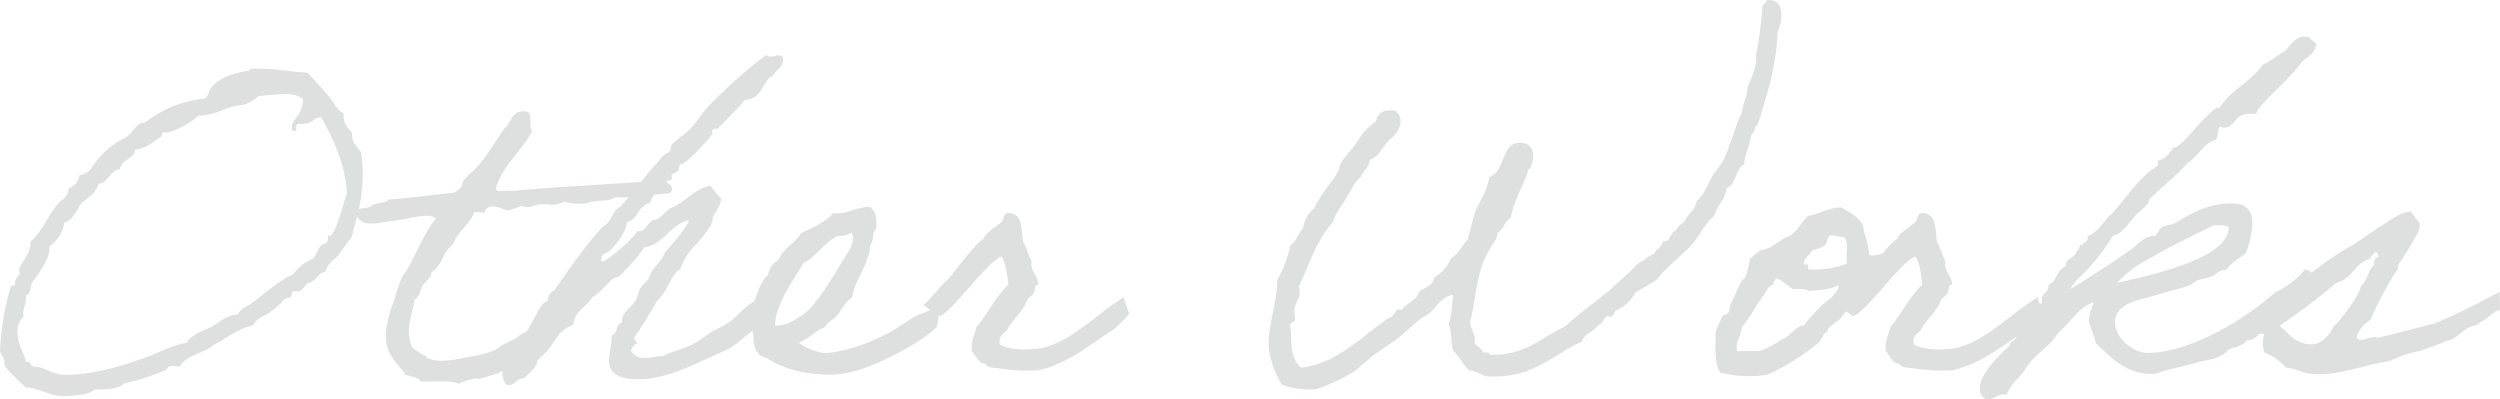
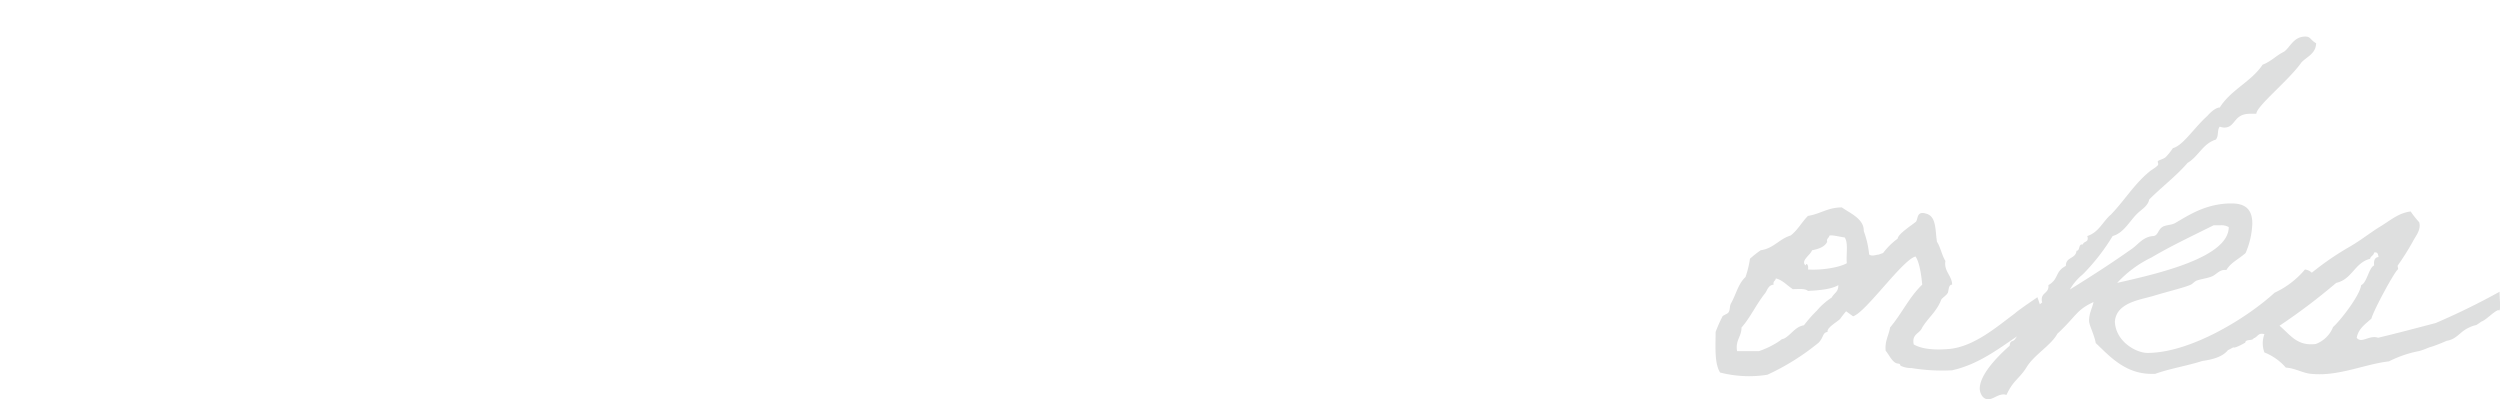
<svg xmlns="http://www.w3.org/2000/svg" width="542.197" height="86.612" viewBox="0 0 542.197 86.612">
  <defs>
    <clipPath id="a">
      <rect width="542.197" height="86.612" fill="none" />
    </clipPath>
  </defs>
  <g opacity="0.4">
    <g transform="translate(0 0)" clip-path="url(#a)">
-       <path d="M238.724,63.255c-3.678,2.709-8.612,7.064-14.032,7.645-3.1.291-6,.1-7.839-.969-.484-2.322,1.355-2.322,1.839-3.676,1.452-2.323,3.1-3.387,4.161-6.1.291-.388.967-.775,1.356-1.355.289-.484.1-1.839.967-1.839,0-1.936-1.839-2.9-1.452-5.129-.775-1.258-1.066-3-1.839-4.161-.389-2.517-.1-5.517-2.323-6.1-2.128-.678-1.742,1.161-2.227,1.74-.773.678-3.87,2.614-3.967,3.678-1.742.872-6.484,7.354-7.74,8.807-1.259.967-3.873,4.354-5.325,5.612-.045-.045.687.476,1.478,1.044-.742.292-1.488.638-1.958.8a23.076,23.076,0,0,0-3.676,2.031c-4.065,3-11.71,6.193-16.84,6.484h-.967c-1.355-.388-3.678-.967-5.129-2.225,2.225-.775,3.387-2.517,5.614-3.29.58-1.258,1.934-1.645,2.8-2.711s1.841-3.1,3.194-3.773c.291-3.387,3.872-7.548,3.872-11.323.775-.87.58-2.515.969-3.194.192-.386.386-.194.386-.967.1-1.839,0-3.1-1.355-4.162-3.194-.1-4.548,1.645-7.936,1.356-1.839,1.936-4.354,3.1-6.967,4.258-1.356,2.225-3.969,3.387-5.033,6-1.355.484-1.839,1.936-2.322,3.29-1.011.421-2.31,3.982-2.824,5.542a15.654,15.654,0,0,0-3.27,2.587,14.978,14.978,0,0,1-4.547,3.29c-2.517,1.064-4.356,3.194-6.583,3.87-1.934.969-4.643,1.451-5.225,2.13-1.55,0-2.711.386-4.064.386a3.229,3.229,0,0,1-3.1-1.547,3.833,3.833,0,0,1,.969-1.453c.291,0,.388-.1.388-.192,0-.194-.581-.581-.581-1.163A1.654,1.654,0,0,1,137.8,68a80.589,80.589,0,0,0,4.643-7.451c2.614-2.322,3-5.9,5.131-6.967a13,13,0,0,1,2.709-4.645c.386-.388,4.258-4.451,4.258-6.1,0-1.258,1.742-2.42,1.839-4.548a32.387,32.387,0,0,1-2.322-2.806c-3.389.773-5.226,3.194-7.936,4.643-1.647.388-2.808,2.711-4.162,2.808s-1.839,2.419-3.194,2.419a.873.873,0,0,1-.484-.1c-1.934,3-7.256,6.678-7.354,6.678a2.008,2.008,0,0,1-.581-.194c0-1.161.581-1.451,1.451-1.839.581-.1,4.066-3.967,4.162-6.482,2.515-.581,2.42-3.775,5.031-4.162a4.984,4.984,0,0,1,.872-1.789c.8-.082,2.071-.227,3.488-.341.944-1.179.032-1.907-.965-2.452.648-.326,1.35-.479,1.35-.742,0-.192-.1-.483-.1-.676,0-.291,1.161-.678,1.451-.967.194-.291.194-1.453.58-1.453,1.356,0,6.872-6.482,6.872-6.579s-.1-.388-.1-.581c0-.484.676-.58.87-.58.1,0,.291.1.388.1,0-.386,4.55-4.451,5.806-6.289,4.162-.291,3.581-4.066,6-5.129.68-1.355,2.323-1.742,2.323-3.775,0-.676-.676-.773-1.064-.773-.484,0-1.064.289-1.645.289a1.555,1.555,0,0,1-.967-.386,109.915,109.915,0,0,0-12.581,11.226c-1.356,1.451-2.323,3.192-3.678,4.643-1.259,1.259-3,2.323-4.258,3.678-.291.388-.1.969-.388,1.355s-1.066.581-1.452.969c-1.829,2.1-3.352,3.944-4.76,5.662-9.349.666-19.03,1.153-28.236,1.983-.967-.291-3.1.483-3.29-.484,1.548-5.323,5.614-8.032,7.936-12.581-1.064-.87.483-4.161-1.451-4.161-3.194-.388-3,2.515-4.645,3.678-1.742,2.515-3.194,5.128-5.128,7.451-.969,1.355-3,2.9-3.68,3.773-.289.388-.194.969-.484,1.355a3.292,3.292,0,0,1-1.837,1.355c-4.643.484-9.1,1.163-13.935,1.453-.676.967-2.808.58-3.676,1.355-.608.608-2.049.382-2.808.807a34.6,34.6,0,0,0,.877-7.485,29.777,29.777,0,0,0-.388-4.936c-.775-1.161-1.936-1.934-1.936-3.773v-.388c-.773-1.066-1.839-1.839-1.839-3.775V19.8c-1.355-.581-1.934-2.033-2.8-3.194-1.647-2.033-3.292-3.775-5.033-5.614C63,10.8,60,10.126,56.224,10.126c-.676,0-2.128-.1-2.128.291v.1c-3.29.483-6.775,1.645-8.323,3.773-.678.775-.388,1.839-1.451,2.323a25.058,25.058,0,0,0-12.678,5.031c-.484.291-1.064.194-1.451.484-.967.775-1.839,2.13-2.709,2.806a17.708,17.708,0,0,0-7.451,6.484,4.4,4.4,0,0,1-2.806,1.839A3.5,3.5,0,0,1,14.9,36.061a3.326,3.326,0,0,1-1.839,2.806c-2.515,2.614-3.678,6.484-6.484,8.807v.386c0,2.517-2.419,4.55-2.419,5.614,0,.194.1.483.1.773,0,.388-.969,1.451-.969,1.742v.581c0,.58-.87.291-.967.676A57.025,57.025,0,0,0,0,71.382c.289.872.967,1.355.967,2.614v.58a52.548,52.548,0,0,0,4.645,4.645c3.194.291,5.033,1.839,8.321,1.936,2.517-.194,5.226-.194,6.581-1.451H21.58c2.225,0,4.258-.291,5.418-1.355a49.942,49.942,0,0,0,8.807-2.806c.483-.194.58-.969,1.451-.969.386,0,.87.1,1.355.1a1.047,1.047,0,0,0,.483-.1c1.453-2.515,5.323-2.709,7.356-4.645,2.8-1.355,4.936-3.387,8.418-4.161.87-1.742,2.711-2.033,3.678-2.806-.775.388,2.806-1.936,2.806-2.614a2.793,2.793,0,0,1,1.064-.58h.291c.775,0,.291-1.355.967-1.451a2.408,2.408,0,0,0,.775.1c1.548,0,1.451-1.742,2.9-1.936,1.258-.581,1.645-2.13,3.29-2.323.291-1.74,1.839-2.515,2.806-3.676.969-1.258,1.742-2.517,2.806-3.775.414-1.553.838-3.082,1.216-4.633,1.178,2.656,4.916,1.331,7.779,1.054,2.13-.291,4.451-.775,5.517-.969,1.451-.194,3.1-.291,3.775.484-2.709,3.29-4.259,7.839-6.583,11.612-1.353,1.259-2.031,5.517-3.192,7.936-.678,2.517-1.355,4.936-.969,7.356.484,3.289,3,5.031,4.161,6.967,1.259.387,2.711.484,3.292,1.451,2.806.1,6.29-.388,8.321.484a8.042,8.042,0,0,1,2.806-.967c2.033-.484.484.192,1.936-.2.872-.192,2.614-.773,3.194-.967a3.843,3.843,0,0,0,1.475-.7c0,.074-.025.139-.025.214,0,.967.386,2.9,1.256,2.9,1.647,0,1.742-1.453,3.29-1.453.194,0,2.9-2.515,2.9-3.192,0-.969,1.647-1.936,2.323-2.806.529-.655,1.012-1.388,1.512-2.11.08-.038.15-.079.234-.117a.9.9,0,0,1-.067-.124,7.345,7.345,0,0,1,3.934-3.264c.291-3.1,2.9-3.872,4.162-6,1.645-.969,2.806-2.515,4.161-3.775.678-.58,1.451-.58,1.837-.87,0-.1,4.164-4.161,5.131-6.1,4.451-.775,5.612-4.936,9.773-6,0,1.064-3.484,5.128-5.128,6.967-.87,2.323-3,3.484-3.678,6-2.806,2.42-1.839,3.1-2.806,4.645-.775,1.163-2.9,2.517-2.9,4.259a.578.578,0,0,0,.1.386c-1.548.194-.969,2.517-2.323,2.806,0,2.42-.581,3.581-.581,5.614,0,3.1,3.194,3.872,6.193,3.872,6.775,0,12.776-3.581,18.29-5.9a14.735,14.735,0,0,0,4.55-3c.581-.5,1.321-1.024,2.08-1.58.082.413.164.813.241,1.194-.194,1.74.58,4.354,2.8,4.643,3.68,2.517,9.292,3.969,15.387,3.581,7.259-.484,20.13-8.129,21.582-10.451a8.433,8.433,0,0,0,.259-2.288l.22.159c2.709-.773,10.742-12.29,13.549-12.967.87,1.258,1.258,4.064,1.451,6.1-2.9,2.806-4.356,6.193-6.968,9.29-.291,1.74-1.161,2.9-.967,5.033.87,1.064,1.548,2.806,2.806,2.806.484.1.289.386.484.483a5.267,5.267,0,0,0,2.322.484,41.191,41.191,0,0,0,8.807.484c6.482-1.451,11.224-5.614,16.257-8.807.1.194,3.484-3.386,3.484-3.386s-1.258-3.775-1.258-3.678-3.484,2.323-4.936,3.581M71.419,46.415c-.1,0-.194-.1-.291-.1V46.8c0,.775-.194,1.258-.969,1.355-1.258.581-1.355,2.323-2.323,3.194a9.477,9.477,0,0,0-4.161,3.29c-3.483,1.645-6.095,4.162-9.289,6.484-.967.676-2.323,1.161-2.808,2.323-2.806.1-4.064,1.934-6,2.806-2.033.87-3.967,1.548-5.129,3.29-3.192.58-6,2.225-8.806,3.192-5.515,2.033-11.9,3.775-17.42,3.775-2.225,0-3.387-.773-4.934-1.451-.872-.291-1.55-.1-2.323-.484-.388-.192-.388-.87-1.064-.87H5.612c-.484-2.323-1.839-3.678-1.839-6.581a4.118,4.118,0,0,1,1.355-3.194c0-.194-.1-.483-.1-.676,0-1.258.581-1.936.581-3.29v-.678c1.161-.386.967-1.936,1.355-2.806.291-.484,3.775-4.548,3.775-7.451v-.388a7.532,7.532,0,0,0,3.192-5.129c2.033-.676,2.614-2.709,3.775-4.258,1.355-1.161,3.1-2.13,3.678-4.161,2.322-.291,2.322-2.9,4.645-3.194.289-2.227,3-1.936,3.29-4.258,2.225-.194,3.676-1.451,5.515-2.711.388-.194.194-.967.678-.967h.58c1.258,0,5.614-2.13,6.872-3.678,4.161,0,5.9-2.031,9.773-2.322a7.486,7.486,0,0,0,3.194-1.839,50.517,50.517,0,0,1,5.614-.484,7,7,0,0,1,4.161.969c0,3.676-2.419,4.354-2.419,6.193,0,.386,0,.87.58.87.775,0,0-1.548.775-1.548,4.161,0,2.806-1.451,5.033-1.451,2.515,4.645,4.934,9.29,5.612,16.354-.969,2.711-2.517,9.387-3.87,9.387m48.764,11.807c-.967.388-1.258,1.258-1.451,2.322-1.408.089-2.9,4.179-4.613,6.738a3.691,3.691,0,0,0-.513.134c-.872.387-1.451,1.064-2.225,1.451-.1,0-2.614,1.258-2.709,1.355-1.55,1.355-3.872,1.742-5.323,2.13-3.387.483-7.645,1.936-10.743.483-.1-.1,0-.386-.386-.483a9.311,9.311,0,0,1-2.808-1.839c-1.644-3.581-.1-6.581.484-10.257,1.163-.678,1.163-2.227,1.839-3.194.581-.969,1.936-1.548,1.841-2.808,2.514-1.547,2.32-4.354,4.643-6,1.066-2.9,3.579-4.258,4.645-6.967.676-.291,2.419.483,2.323-.484,1.644-1.936,3.967.194,5.128,0a12.047,12.047,0,0,0,2.808-.967,3.315,3.315,0,0,0,2.709,0c3.194-.969,3.386.58,6.579-.872a13.406,13.406,0,0,0,4.645.388c2.614-.967,4.453-.194,6.484-1.355a13.137,13.137,0,0,0,2.783-.035c-.6.725-1.2,1.443-1.819,2.163-1.837.775-1.837,3.387-3.676,4.162-3.967,4.258-7.257,9.193-10.645,13.935m47.9,7.645c.1-4.936,4.453-10.451,6.193-13.645,2.612-1.161,4.162-4.066,6.968-5.614.775-.386,2.033,0,3.29-.87.387,0,.387.58.484.87,0,1.839-1.066,3.29-1.938,4.645-1.742,2.808-5.514,9.484-8.418,11.807a20.155,20.155,0,0,1-2.806,1.837,8.5,8.5,0,0,1-3.775.969" transform="translate(0 4.777)" fill="#adaeae" />
-       <path d="M267.843,35.709c.1-2.323,1.161-3.87,1.355-5.612.194-1.55.87-.969.969-2.323,0-.484.386-.291.483-.484,1.064-2.806,1.742-5.709,2.711-8.806,1.258-5.806,1.547-7.451,1.74-11.517.969-2.128,1.645-6.482-1.45-6.967h-.872c-.1.676-.775.773-.969,1.451A84.811,84.811,0,0,1,270.456,11.9c.1,2.515-.58,3.676-1.258,5.612-.678,1.064-.58,2.031-.87,3.29a15.814,15.814,0,0,0-.969,3.676c-1.161,2.033-1.548,4.259-2.709,6.968a15.741,15.741,0,0,1-3.29,6.1c-1.258,1.936-1.936,4.548-3.775,6-.773,2.42-.87,1.839-2.225,3.678-.484,1.161-1.839,1.548-2.322,2.806-1.356.291-.872,2.419-2.808,2.322-.192,1.355-1.548,1.548-1.839,2.709-1.355.291-1.936,1.55-3.289,1.839a98.657,98.657,0,0,1-10.645,9.387c-1.936,1.451-3.775,3-5.614,4.645-5.129,2.227-8.42,6.29-16.257,6,0-.581-.678-.484-1.356-.484a4.2,4.2,0,0,0-1.837-1.839c.291-2.13-.775-3-.969-4.645,1.064-4.645,1.355-9.193,2.806-13.065a31.133,31.133,0,0,1,2.806-5.031c.291-.484.1-1.066.484-1.451.194-.291.581-.484.872-.872.58-.87.967-1.936,1.837-2.322.581-3,1.841-5.42,3.29-8.807A6.384,6.384,0,0,0,221,36.967c0-.484.386-.194.484-.484,1.064-2.515.967-5.515-2.323-5.515-4.064,0-2.9,6-6.579,7.451-.484,3.1-2.13,5.226-3.194,7.839-.484,1.936-.969,3.678-1.451,5.614-1.258,1.355-2.033,3.192-3.678,4.161a8.266,8.266,0,0,1-3.678,4.161c0,2.033-3.289,2.517-3.289,3.29-.1,1.066-2.323,2.323-2.808,2.806a3.718,3.718,0,0,0-.87.872c-.194.194-.773-.1-.969,0-.676.58-1.161,1.839-1.837,1.839-.581.1-1.066.676-1.451.967-5.323,3.775-9.968,8.806-17.613,9.775-2.709-2.517-1.839-5.42-2.323-8.807-.386-.967.775-1.064.967-1.451.194-.773-.291-1.837,0-2.806.291-1.355,1.55-2.709.872-4.645,1.259-2.322,2.13-5.033,3.29-7.354a25.39,25.39,0,0,1,4.162-6.581c.483-1.839,1.837-3.484,2.8-5.033.484-.87.872-1.548,1.356-2.322a6.327,6.327,0,0,1,1.837-2.323c.484-1.548,1.839-2.031,1.938-3.773,2.32-.775,2.9-3.29,4.643-4.645s3.1-4.354.87-6c-2.419-.291-3.87.386-4.161,2.322a14.71,14.71,0,0,0-3.29,3.194c-1.161,2.128-3.1,3.967-4.161,5.612-.484.775-.484,1.645-.87,2.323-1.742,2.709-3.872,4.936-5.129,7.839a5.85,5.85,0,0,0-2.322,4.258c-1.163.967-1.451,2.806-2.808,3.678a25.263,25.263,0,0,1-2.806,7.451c0,4.936-2.227,10.354-1.839,14.9a20.474,20.474,0,0,0,2.808,7.839,17.225,17.225,0,0,0,7.45.969,38.9,38.9,0,0,0,6.484-2.808,12.1,12.1,0,0,0,2.323-1.451c1.161-1.064,2.128-1.837,3.194-2.709,1.644-1.355,3.29-2.322,4.645-3.29,2.614-1.742,4.451-4.064,6.967-5.612,2.419-1.161,3-4.162,6.1-4.548-.388,2.709-.2,3.773-.967,6.484.772,1.355.386,3.967.967,5.515,1.161,1.355,2.128,2.806,3.194,4.161a21.931,21.931,0,0,1,3.773,1.451c10.16.775,14.323-4.548,20.9-7.451.581-1.839,2.711-2.227,3.678-3.676.967-.388,1.066-1.451,1.839-1.936,1.837.676,1.161-1.258,2.323-1.355a8.677,8.677,0,0,0,3.773-3.678c1.548-.872,3.1-1.839,4.647-2.806,2.128-2.806,5.031-4.839,7.45-7.451s2.323-3.969,5.033-6.387c.581-2.323,2.419-3.484,2.709-6.1,2.13-.775,1.839-4.064,3.775-5.033" transform="translate(110.421 0)" fill="#adaeae" />
      <path d="M392.787,60.1a153.171,153.171,0,0,1-13.838,6.775c-4.064,1.064-8.42,2.225-12.484,3.194-1.936-.678-3.581,1.355-4.645,0,.388-2.033,1.934-3,3.194-4.162.483-1.839,4.839-9.871,5.709-10.645.2-.1-.1-.676,0-.872a58.345,58.345,0,0,0,3.29-5.225c.581-1.161,1.839-2.515,1.356-4.161a19.126,19.126,0,0,1-1.841-2.323c-2.611.291-4.548,2.033-6.484,3.194-2.225,1.355-4.258,3-6.579,4.354a62.366,62.366,0,0,0-8.378,5.732,2.657,2.657,0,0,0-1.488-.7,18.985,18.985,0,0,1-6.583,5.033c-6,5.515-18.29,13.063-27.58,13.063-2.419,0-6.872-2.419-7.064-6.773.291-4.162,5.515-4.742,8.418-5.614,3.194-.967,6.1-1.645,7.839-2.322.581-.194.967-.775,1.451-.967,1.064-.388,2.225-.484,3.2-.872.967-.291,1.644-1.451,2.9-1.451h.387c.967-1.645,2.806-2.42,4.161-3.678a17.713,17.713,0,0,0,1.453-6.386c0-3.678-2.227-4.356-4.55-4.356-5.612,0-9.484,2.709-12.193,4.258-.87.484-2.128.388-2.8.872-.97.676-.872,1.742-1.841,1.936-2.225.1-3.29,1.742-4.643,2.709-4.065,2.9-8.711,5.9-13.549,8.9a11.89,11.89,0,0,1,2.806-3.29,44.707,44.707,0,0,0,6.484-8.321c2.517-.678,3.775-3.484,5.612-5.129.872-.775,2.033-1.451,2.323-2.806,2.709-2.709,5.806-5.033,8.321-7.936,2.323-1.355,3.29-4.161,6.1-5.033.676-.676.289-2.227.87-2.806a4.252,4.252,0,0,0,.967.194c2.517,0,1.936-3,5.614-3h1.355c0-1.645,7.065-7.259,9.775-11.129,1.161-1.258,3.1-1.839,3.194-4.162-1.259-.676-1.163-1.45-2.323-1.45-2.612,0-3.29,2.322-4.645,3.289-1.644.775-2.806,2.13-4.645,2.808-2.42,3.676-6.872,5.418-9.29,9.29-1.161,0-2.709,1.837-2.709,1.837-2.808,2.517-5.322,6.484-7.453,6.968a13.349,13.349,0,0,1-1.451,1.839c-.483.58-1.839.773-1.839,1.064,0,.1.1.388.1.581,0,.484-1.55,1.258-1.936,1.645-3.29,2.709-5.418,6.29-8.323,9.289-1.742,1.453-2.612,3.872-5.129,4.647a1.41,1.41,0,0,1,.1.58c0,.775-.872.581-1.066,1.258h-.194c-.773,0-.387,1.356-1.161,1.356-.194,1.837-2.322,1.258-2.322,3.29-2.42,1.256-1.451,2.806-3.775,4.161v.291c0,1.451-1.452,1.355-1.452,2.806a1.883,1.883,0,0,0,.1.676c-.187.122-.346.262-.514.394-.284-.837-.544-1.6-.544-1.555,0,.1-3.484,2.323-4.936,3.581-3.678,2.709-8.614,7.064-14.034,7.645-3.1.291-6,.1-7.837-.969-.484-2.322,1.353-2.322,1.839-3.676,1.452-2.323,3.1-3.387,4.161-6.1.291-.388.967-.775,1.355-1.355.291-.484.1-1.839.967-1.839,0-1.936-1.837-2.9-1.451-5.129-.775-1.258-1.064-3-1.837-4.161-.389-2.517-.1-5.517-2.323-6.1-2.128-.678-1.742,1.161-2.227,1.742-.773.676-3.87,2.612-3.967,3.676a15.2,15.2,0,0,0-3.169,3.125c-.072.025-.149.04-.217.068-1.356.484-.1.1-1.452.388-.775.194-1.258,0-1.356-.194a19.817,19.817,0,0,0-1.161-5.033c.1-2.709-3.192-3.967-4.742-5.128-3.1,0-4.742,1.451-7.356,1.837-1.353,1.356-2.225,3.1-3.771,4.259-2.517.773-3.678,2.806-6.484,3.194a24.13,24.13,0,0,0-2.323,1.837,21.474,21.474,0,0,1-.969,3.969c-1.644,1.548-2.031,3.775-3.192,5.806-.291.581-.1,1.258-.484,1.839-.194.387-1.161.581-1.356.967a34.351,34.351,0,0,0-1.451,3.29c0,3.194-.289,6.775.969,8.807a25.287,25.287,0,0,0,10.257.483,51.52,51.52,0,0,0,11.129-6.967c1.161-1.259.775-2.13,1.936-2.323-.291-.87,2.13-2.225,2.709-2.806.411-.6.85-1.139,1.3-1.669l1.51,1.087c2.709-.773,10.742-12.29,13.548-12.967.872,1.258,1.258,4.064,1.453,6.1-2.9,2.806-4.356,6.193-6.968,9.29-.291,1.742-1.163,2.9-.967,5.033.87,1.064,1.547,2.806,2.8,2.806.484.1.291.386.484.484a5.3,5.3,0,0,0,2.323.483,41.182,41.182,0,0,0,8.806.484c5.54-1.239,9.808-4.456,14.072-7.359-.114.164-.214.321-.334.488-.678.969-1.066.1-1.259,1.548-1.644,1.451-6.484,5.9-6.484,9.29,0,.872.581,2.323,1.841,2.323,1.064,0,2.031-1.064,3.386-1.064.194,0,.388.1.581.1,1.451-3.194,2.806-3.484,4.354-6,1.645-2.709,5.323-4.742,6.676-7.257,4.162-3.872,4.065-5.129,7.84-6.872-.291,1.355-.967,2.42-.967,4.066,0,.967,1.062,2.806,1.452,4.839,2.9,2.709,6.289,6.676,12.1,6.676h.773c3.194-1.161,6.969-1.74,10.257-2.806,2.13-.291,4.356-.87,5.517-2.322.381-.2.783-.413,1.191-.63.164.242,1.492-.381,2.581-1.016.1-.872,1.548-.291,1.837-.969.872-.192.872-1.258,2.323-.87a5.6,5.6,0,0,0,0,3.967,11.9,11.9,0,0,1,4.645,3.29c2.031.1,3.773,1.258,5.614,1.355,5.8.581,11.515-2.128,16.74-2.709a24.637,24.637,0,0,1,6.484-2.227c1.451-.386,1.742-.676,2.808-.967a31.587,31.587,0,0,0,3.194-1.258,4.289,4.289,0,0,0,1.451-.484c1.258-.676,1.934-1.742,3.483-2.419a5.615,5.615,0,0,1,1.355-.484c.291,0,1.163-.773,1.453-.87.967-.387,2.419-2.033,3.483-2.42.678.581.291-1.934.291-3.967m-75.479-7.451c4.258-2.517,9-4.742,13.451-6.968h1.452a3.24,3.24,0,0,1,1.837.388c0,6.581-15.191,10.064-24.193,12.1a24.461,24.461,0,0,1,7.453-5.515m-73.64-1.548c1.356-.291,2.709-.678,3.29-1.839-.194-.775.388-.775.484-1.355.676-.194,2.709.386,3.289.386.872,1.163.291,3.775.486,5.614-1.742.967-5.614,1.548-8.422,1.355.2-.872-.386-1.645-.483-.872-1.258-.967,1.064-2.322,1.355-3.289m1.066,13.063a28.786,28.786,0,0,0-2.808,3.194c-1.839.291-2.709,1.936-4.161,2.806-.581.291-.581.1-.967.484a18.774,18.774,0,0,1-4.647,2.322h-4.74c-.388-2.419.967-3.1.967-5.128,1.839-2.033,3.194-5.033,5.129-7.451.483-.678.676-1.742,1.839-1.839-.2-.775.386-.775.484-1.355,1.547.388,2.419,1.548,3.676,2.322,1.258,0,2.612-.194,3.289.388,1.938-.1,5.033-.291,6.583-1.258,0,1.548-.775,1.548-1.451,2.709a14.769,14.769,0,0,0-3.194,2.806M356.691,67.75a6.429,6.429,0,0,1-3.773,3.678c-4.064.483-5.517-2.033-7.839-3.969a131.924,131.924,0,0,0,12.29-9.29c3.483-.773,3.967-4.354,7.356-5.226.1-.58.772-.676.87-1.355.773-.194.87.388.967.969-.87.1-1.066.773-.967,1.837-1.161.484-1.55,3.775-2.808,4.259-.289,2.322-4.645,7.839-6.1,9.1" transform="translate(149.299 3.185)" fill="#adaeae" />
    </g>
  </g>
</svg>